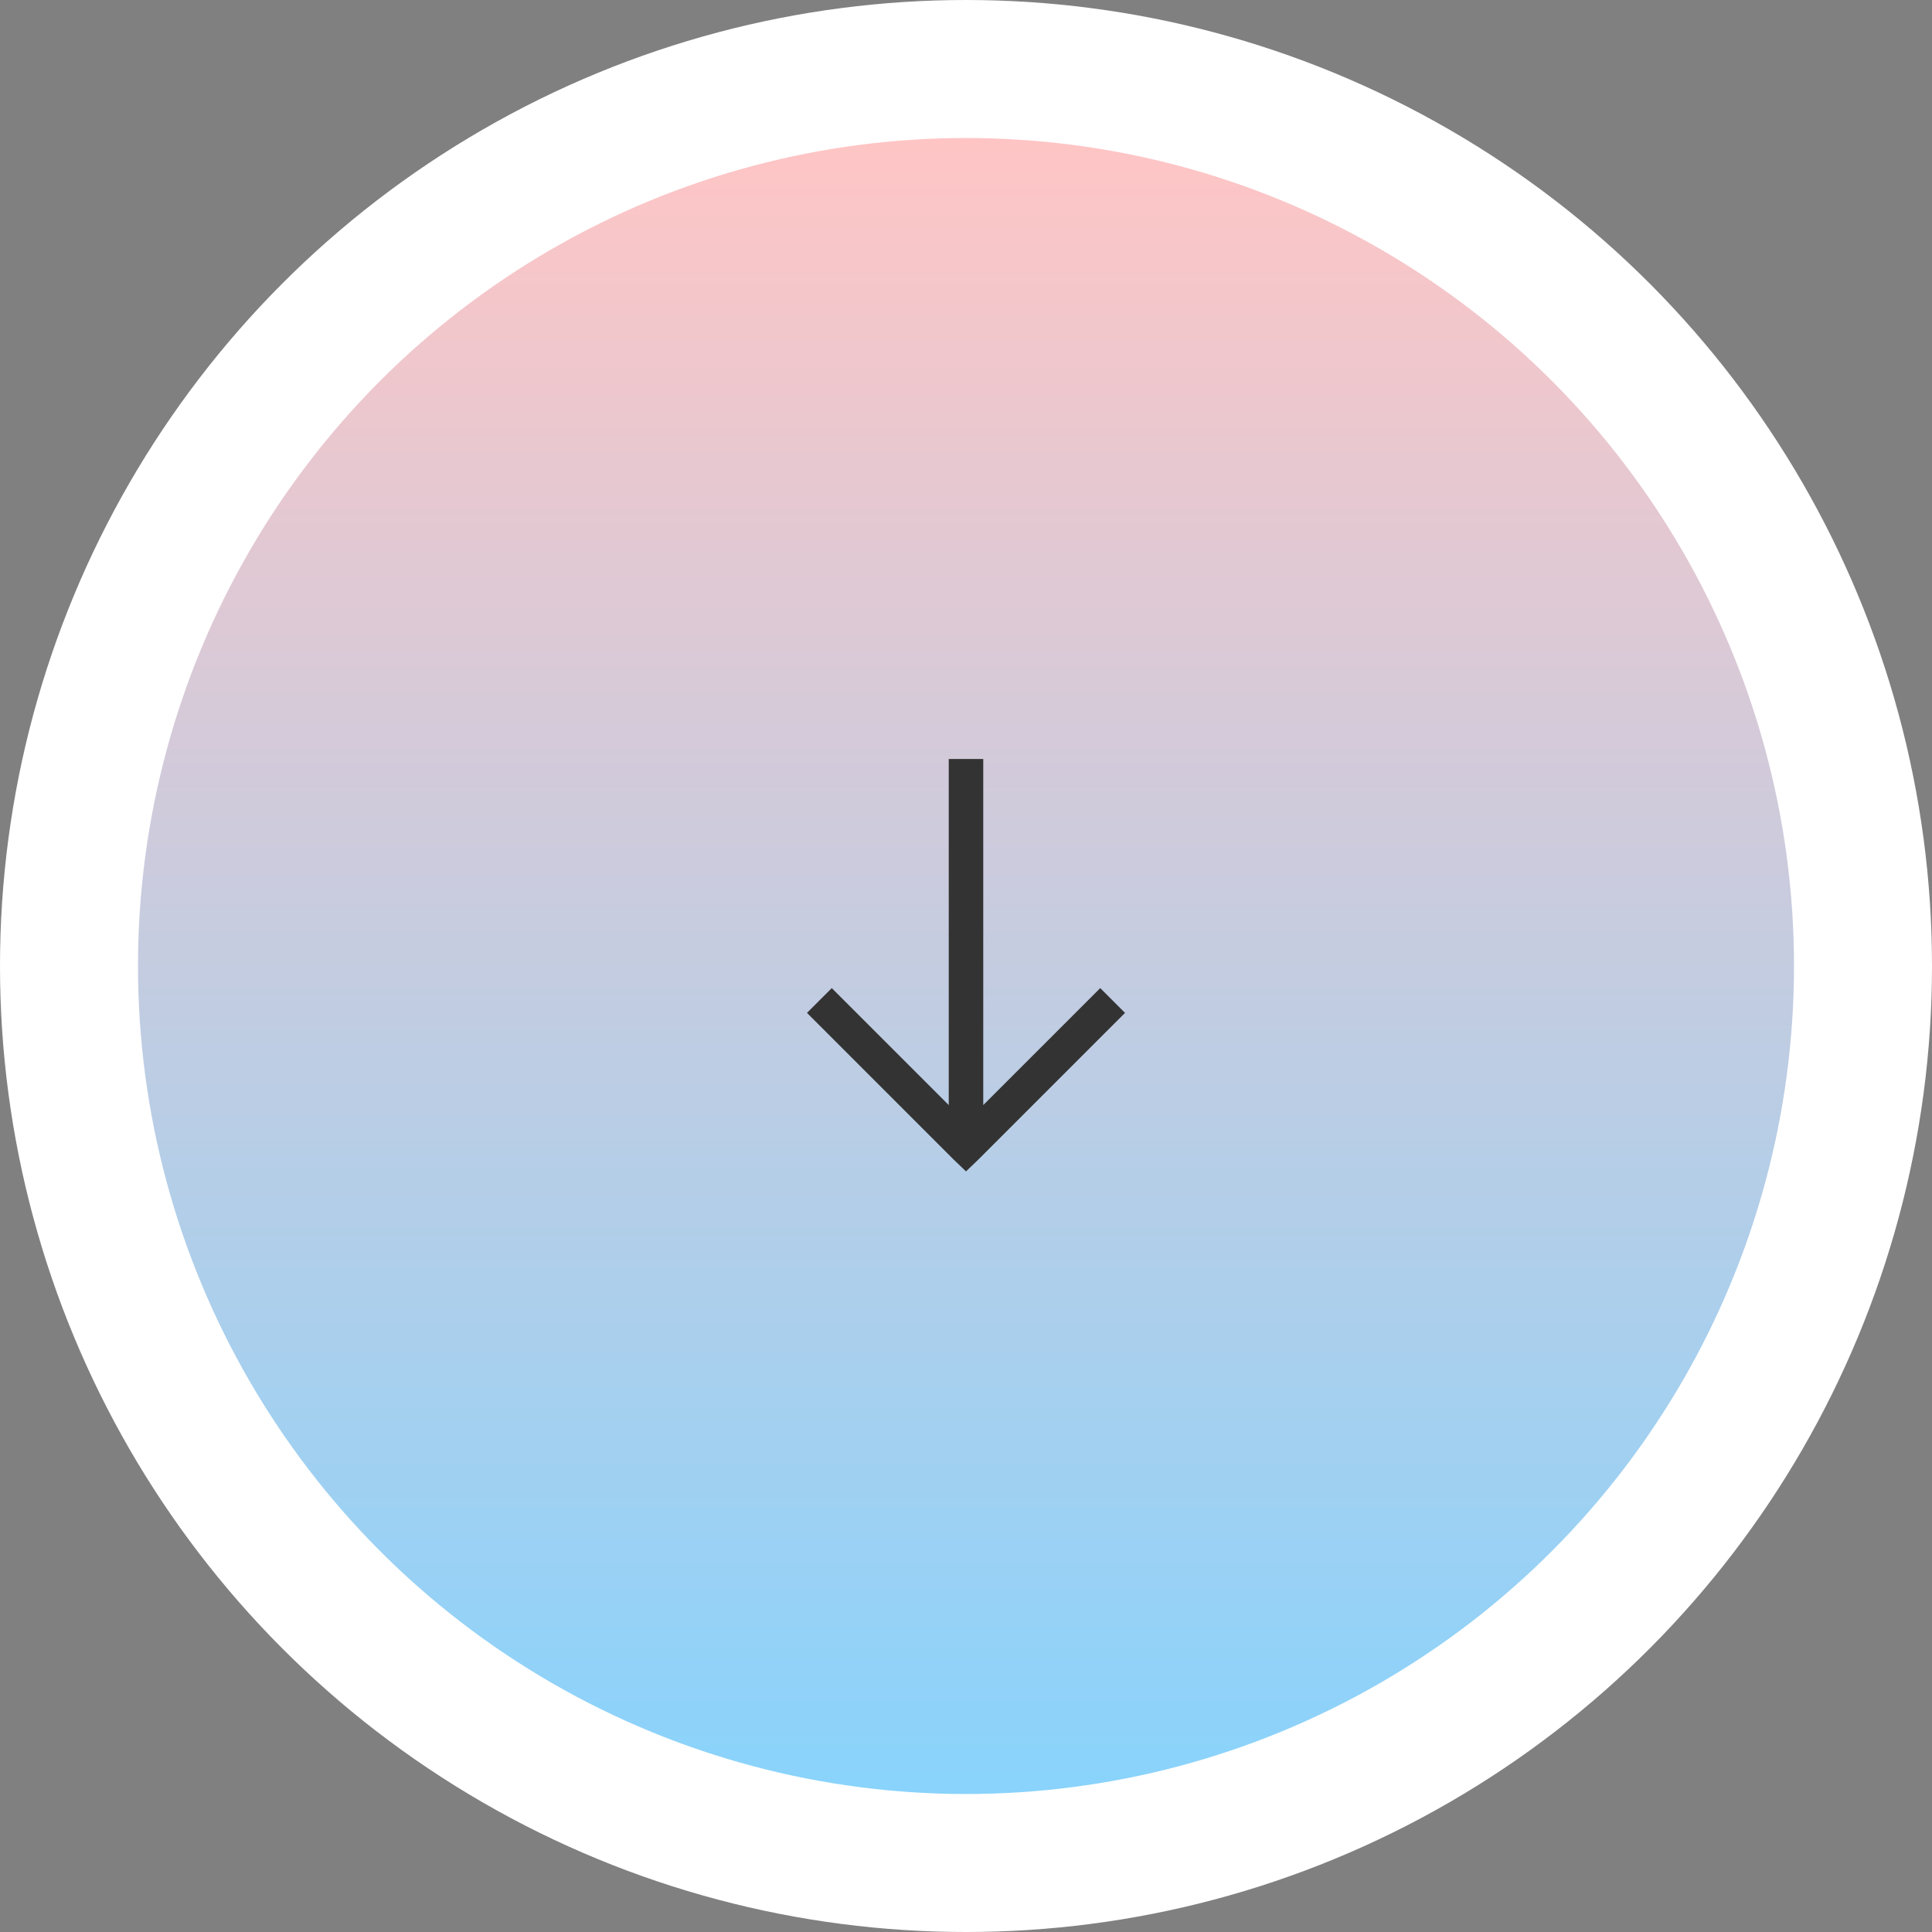
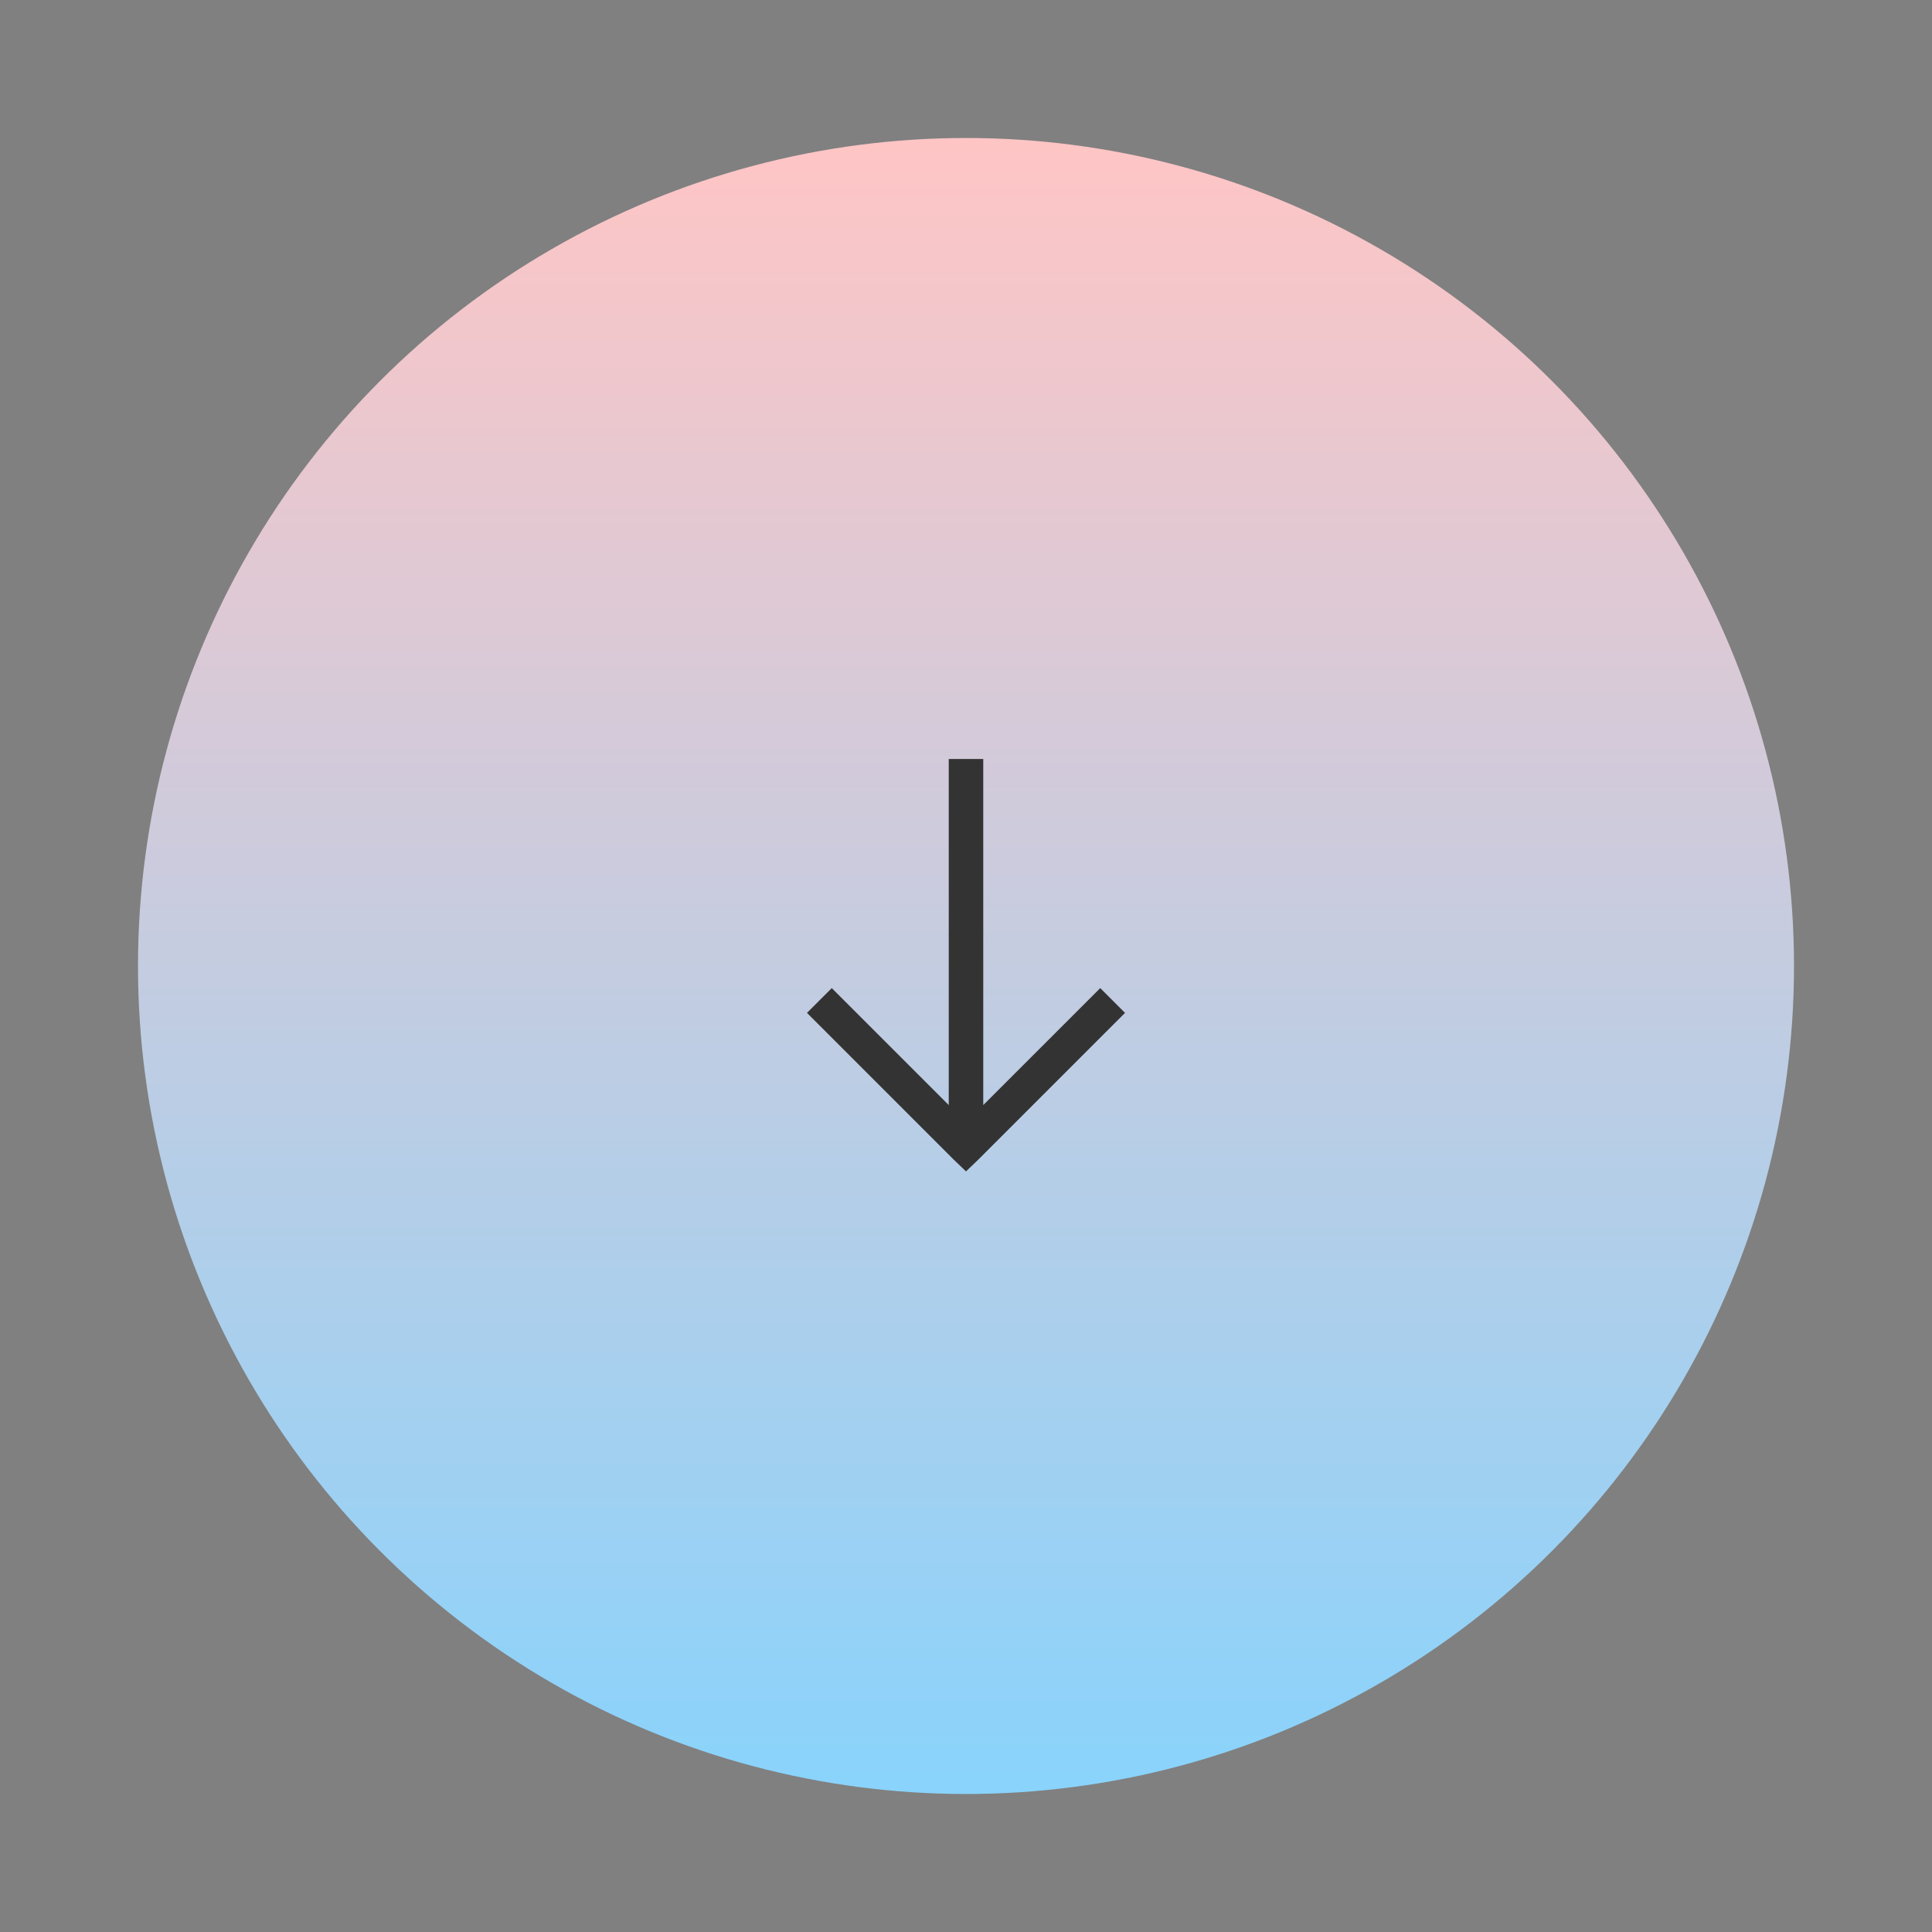
<svg xmlns="http://www.w3.org/2000/svg" width="140" height="140" viewBox="0 0 140 140" fill="none">
  <rect x="0" y="0" width="140" height="140" fill="#808080" stroke="none" />
-   <circle cx="70" cy="70" r="70" fill="white" />
  <circle cx="70" cy="70" r="60" fill="url(#paint0_linear_286_66)" />
  <path d="M68.75 55H71.25V80.078L79.727 71.602L81.523 73.398L70.898 84.023L70 84.883L69.102 84.023L58.477 73.398L60.273 71.602L68.75 80.078V55Z" fill="#333333" />
  <defs>
    <linearGradient id="paint0_linear_286_66" x1="70" y1="10" x2="70" y2="130" gradientUnits="userSpaceOnUse">
      <stop stop-color="#FFC5C5" />
      <stop offset="1" stop-color="#89D3FC" />
    </linearGradient>
  </defs>
</svg>